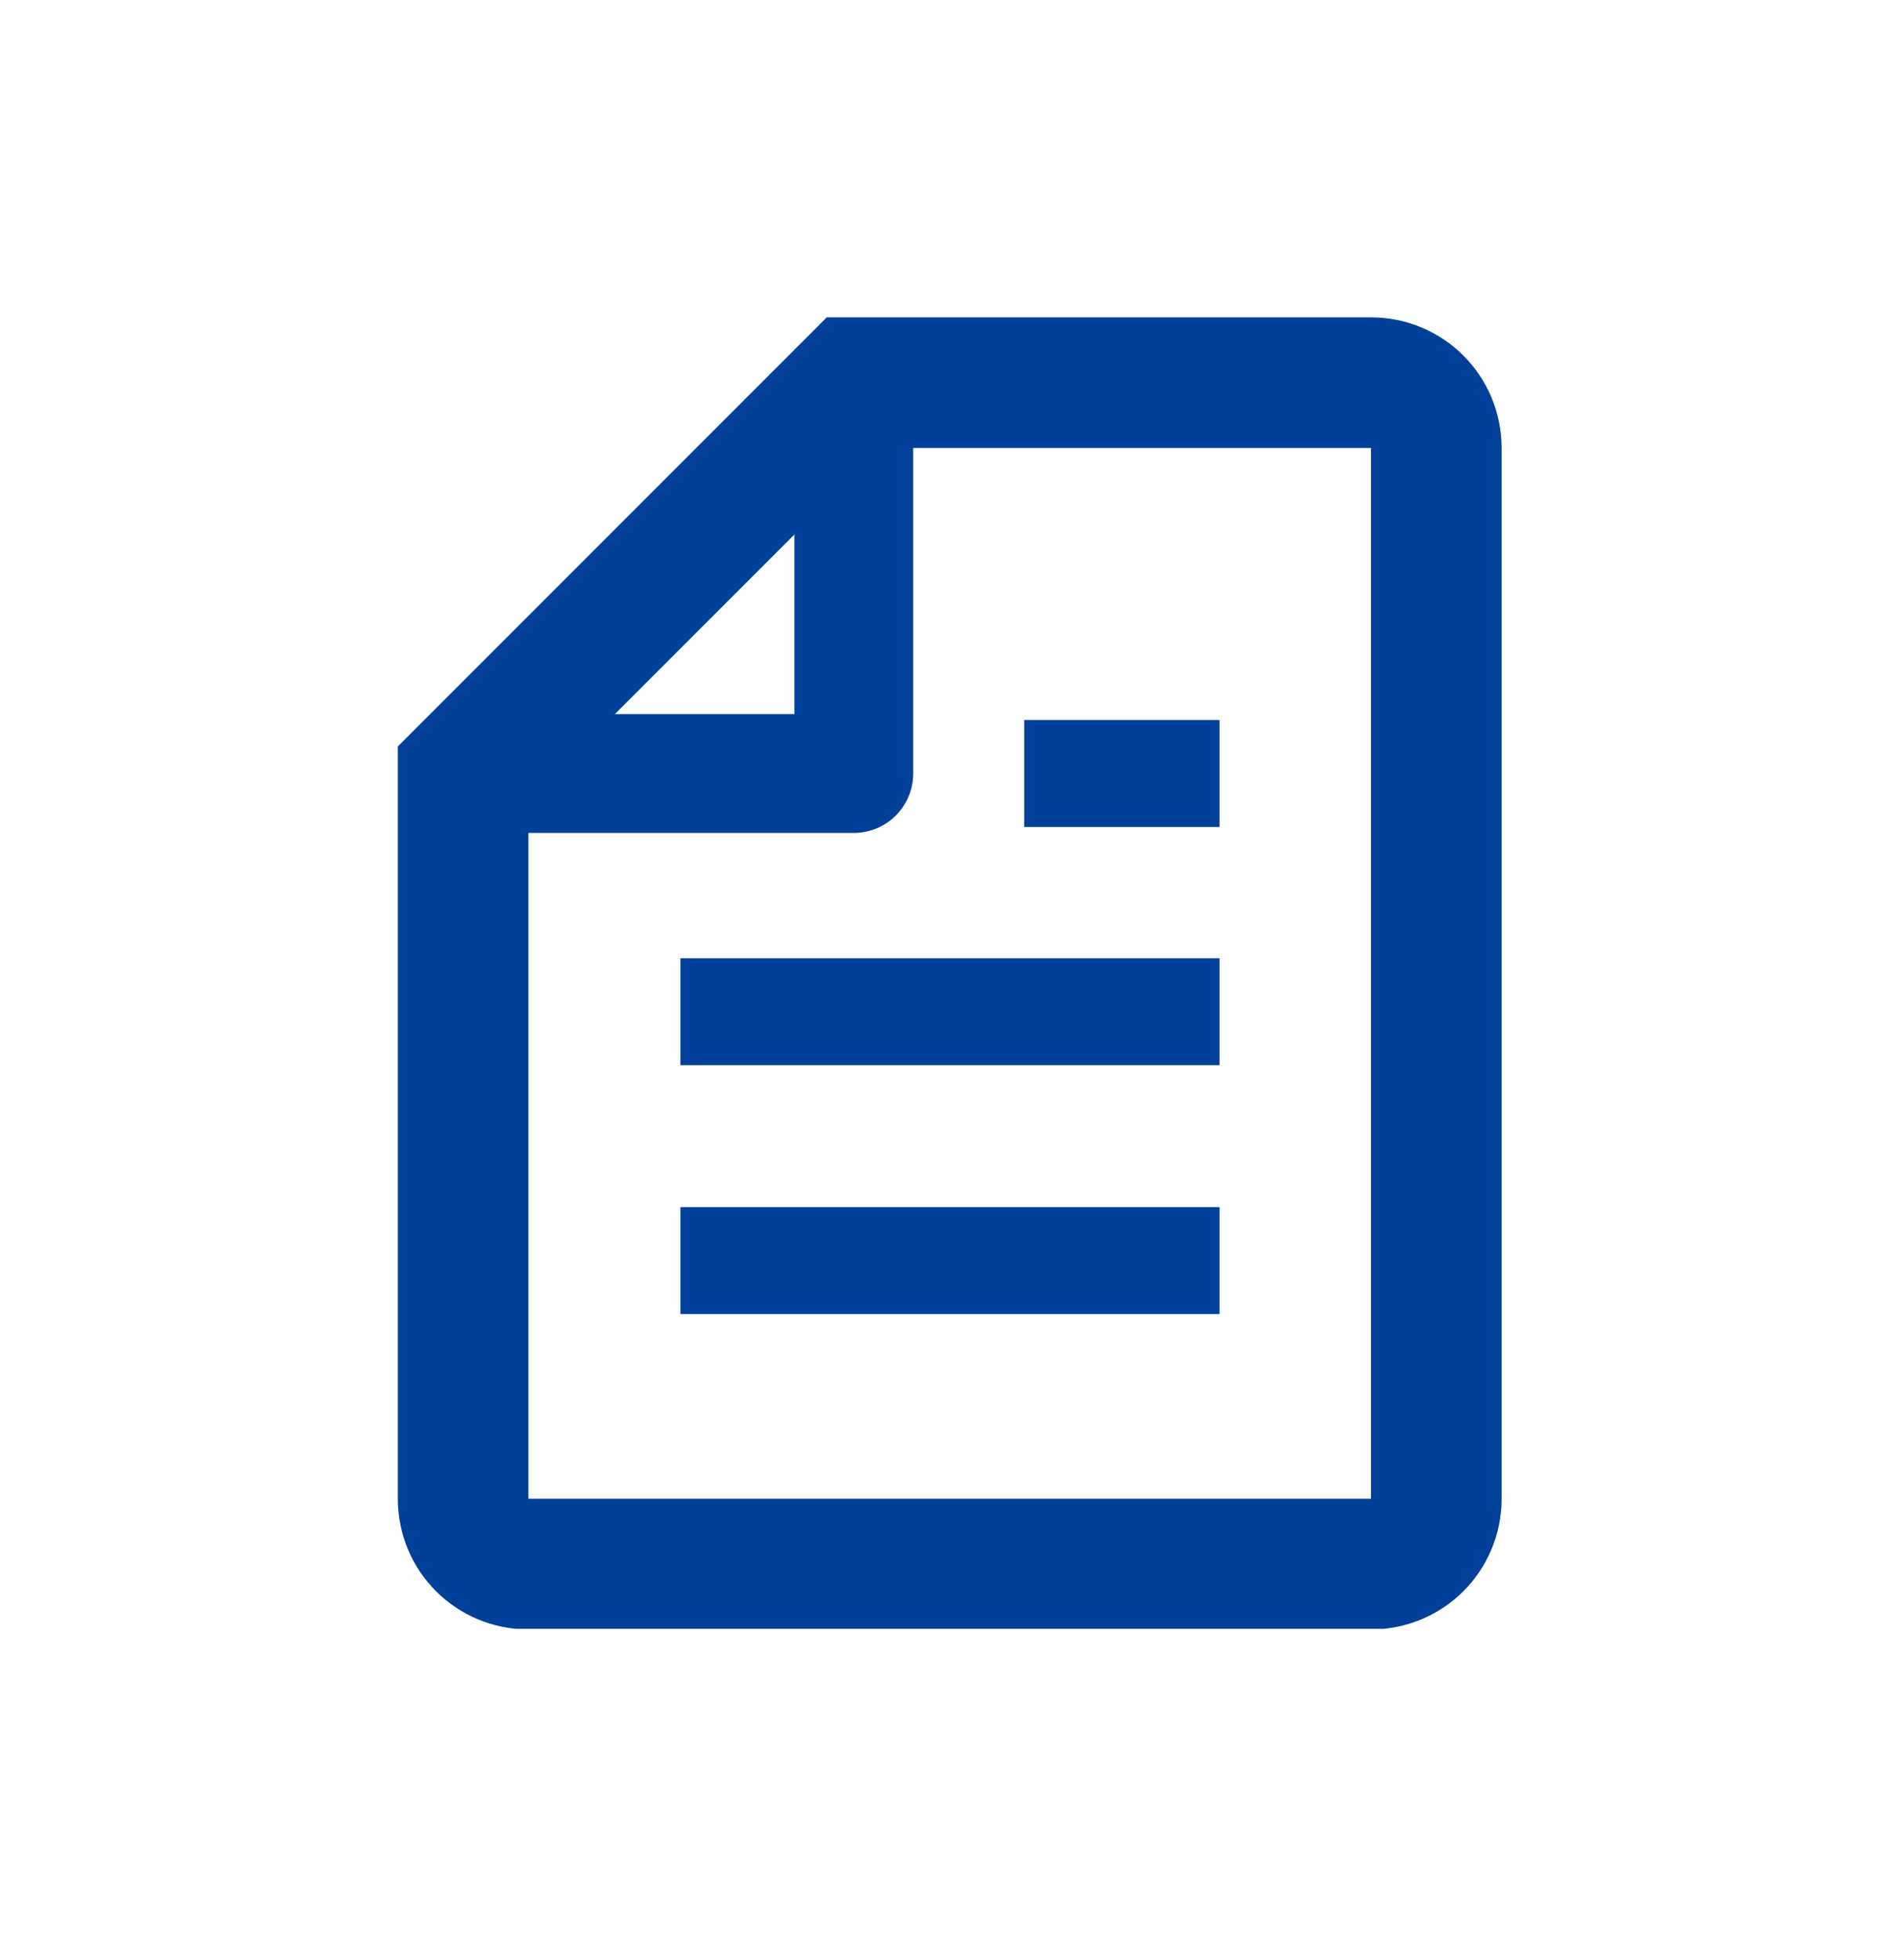
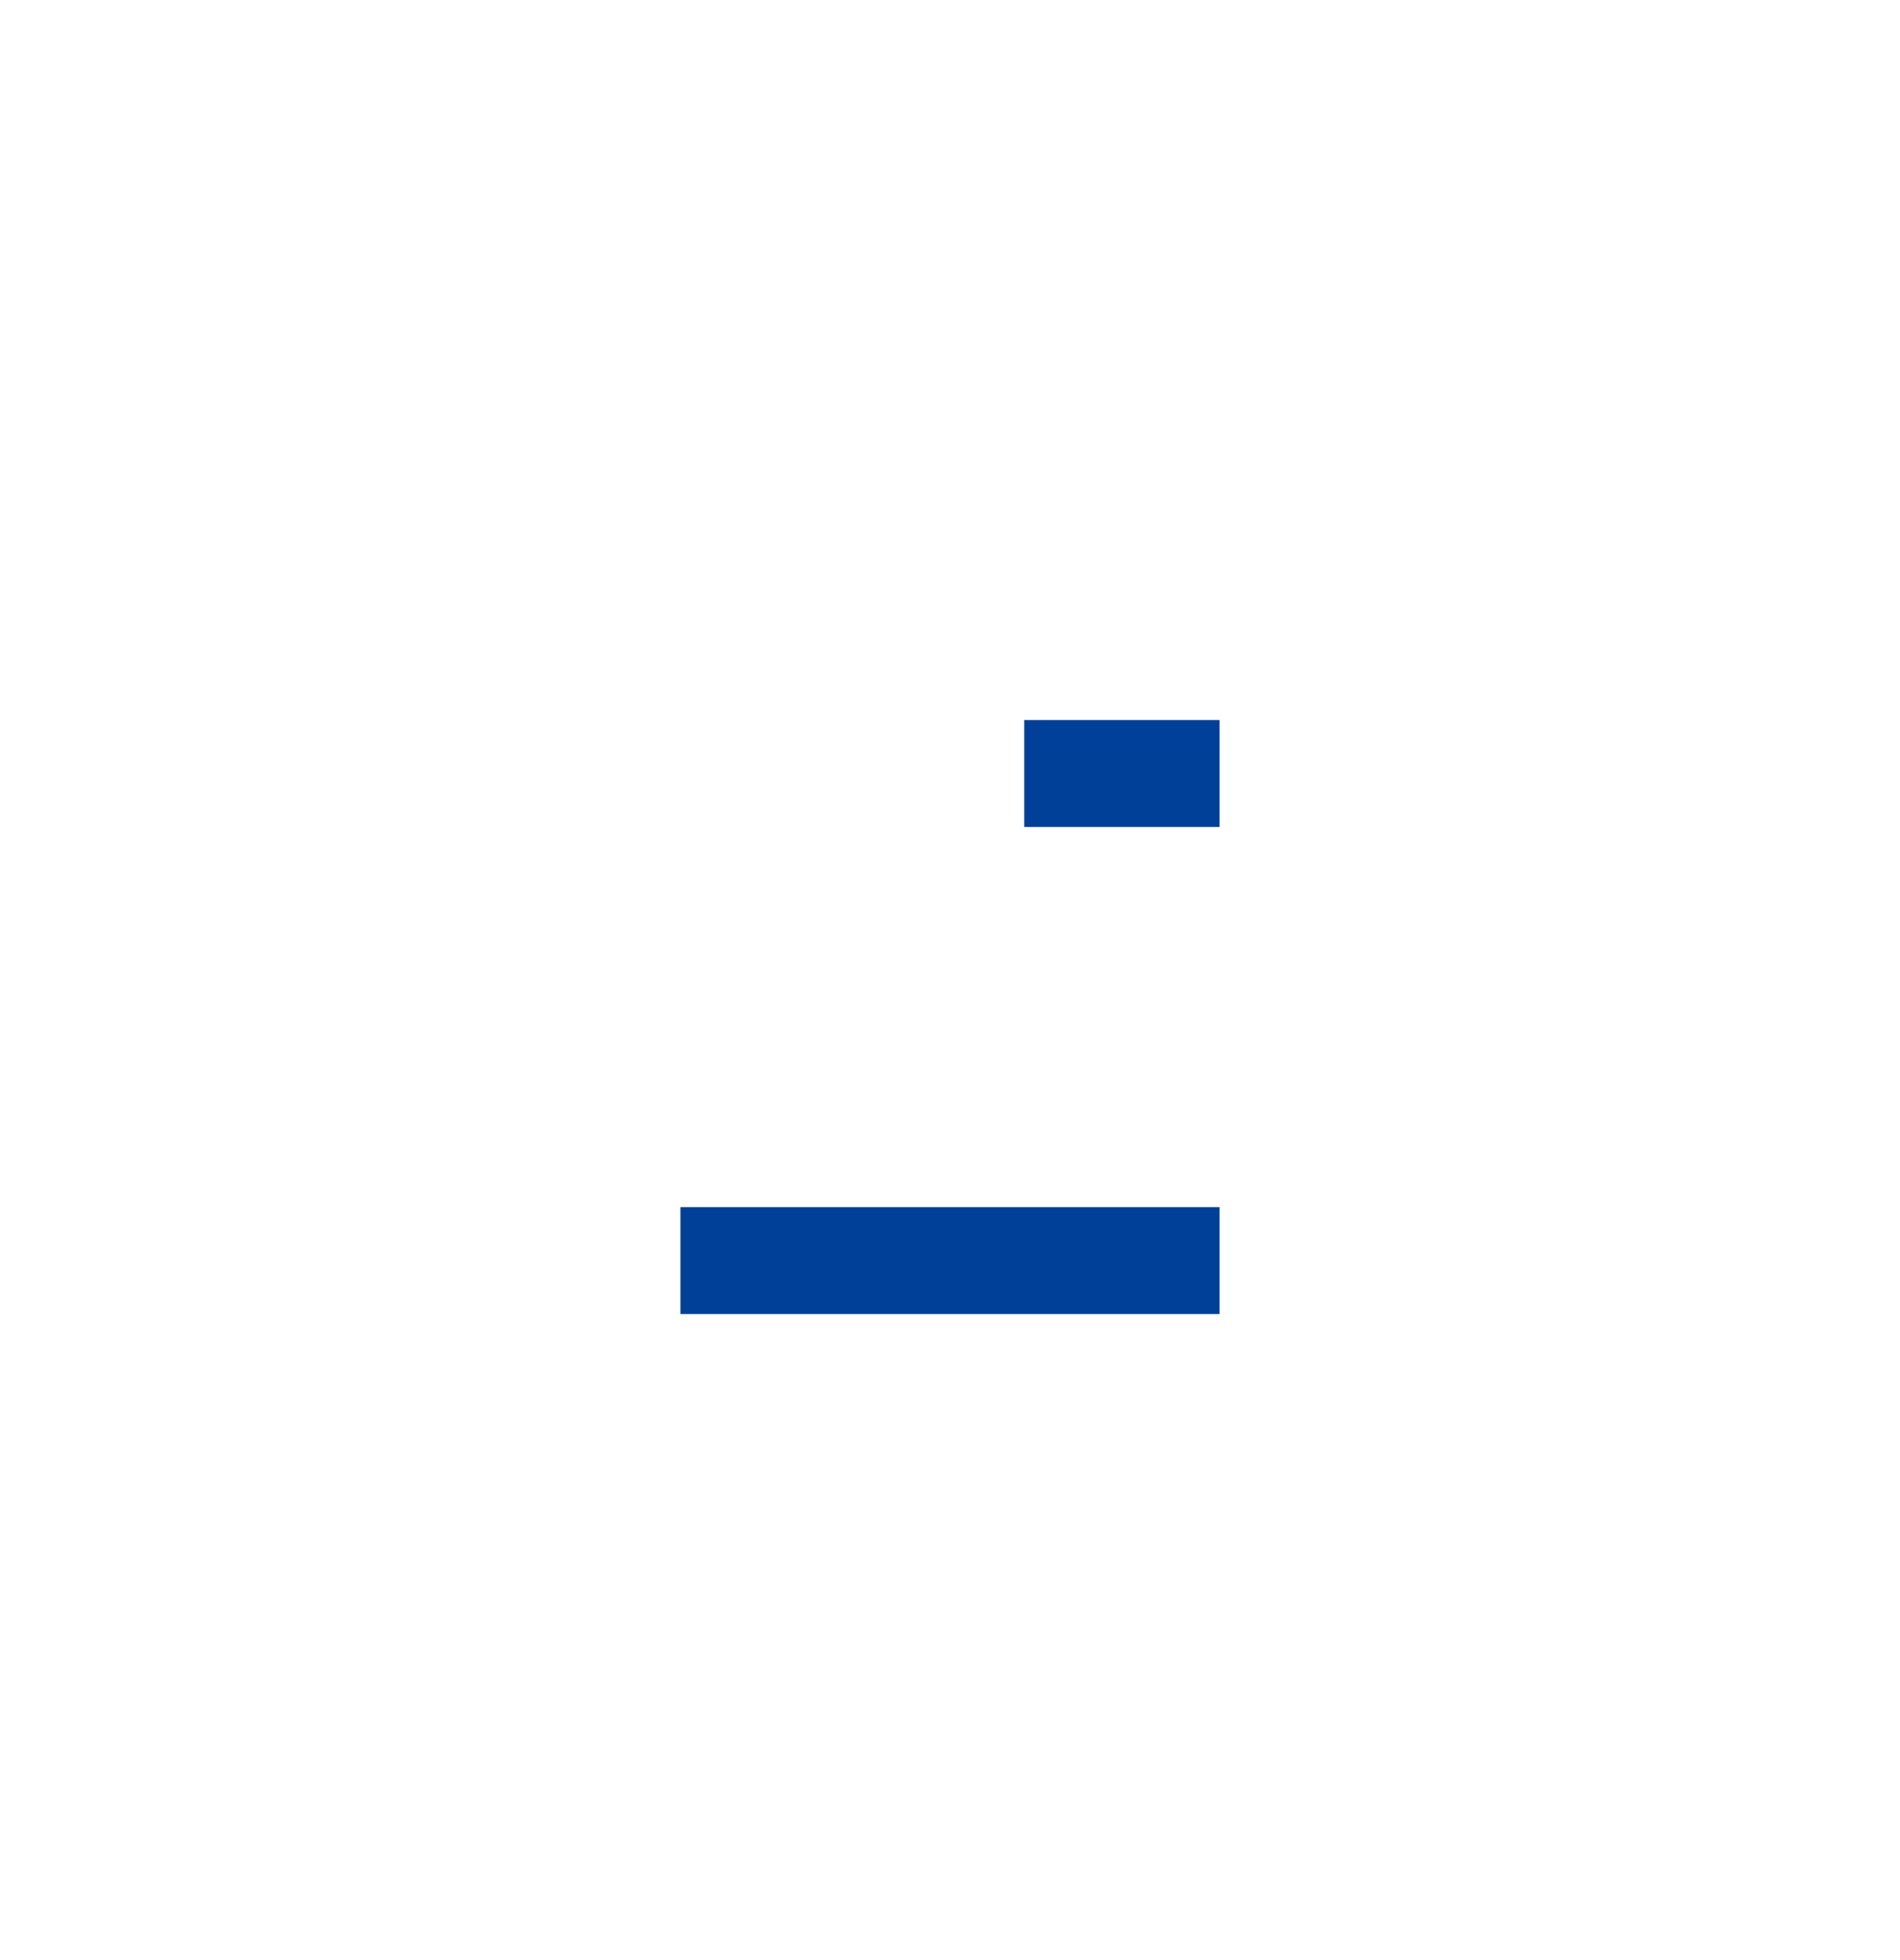
<svg xmlns="http://www.w3.org/2000/svg" width="32" height="33" viewBox="0 0 32 33" fill="none">
  <g clip-path="url(#clip0_7012_17789)">
-     <path d="M7.8 13.023V25.233C7.8 25.843 8.29 26.333 8.9 26.333H23.09C23.7 26.333 24.19 25.843 24.19 25.233V7.543C24.19 6.933 23.7 6.443 23.09 6.443H14.38L7.8 13.023Z" stroke="#004098" stroke-width="2.2" stroke-miterlimit="10" />
-     <path d="M14.38 13.023H7.8L14.38 6.433V13.023Z" stroke="#004098" stroke-width="2" stroke-linecap="round" stroke-linejoin="round" />
-     <path d="M20.54 17.033H11.46" stroke="#004098" stroke-width="1.8" stroke-miterlimit="10" />
    <path d="M20.54 13.023H17.25" stroke="#004098" stroke-width="1.8" stroke-miterlimit="10" />
    <path d="M20.54 21.223H11.46" stroke="#004098" stroke-width="1.8" stroke-miterlimit="10" />
  </g>
  <defs>
    <clipPath id="clip0_7012_17789">
      <rect width="18.6" height="22.08" fill="white" transform="translate(6.7 5.343)" />
    </clipPath>
  </defs>
</svg>